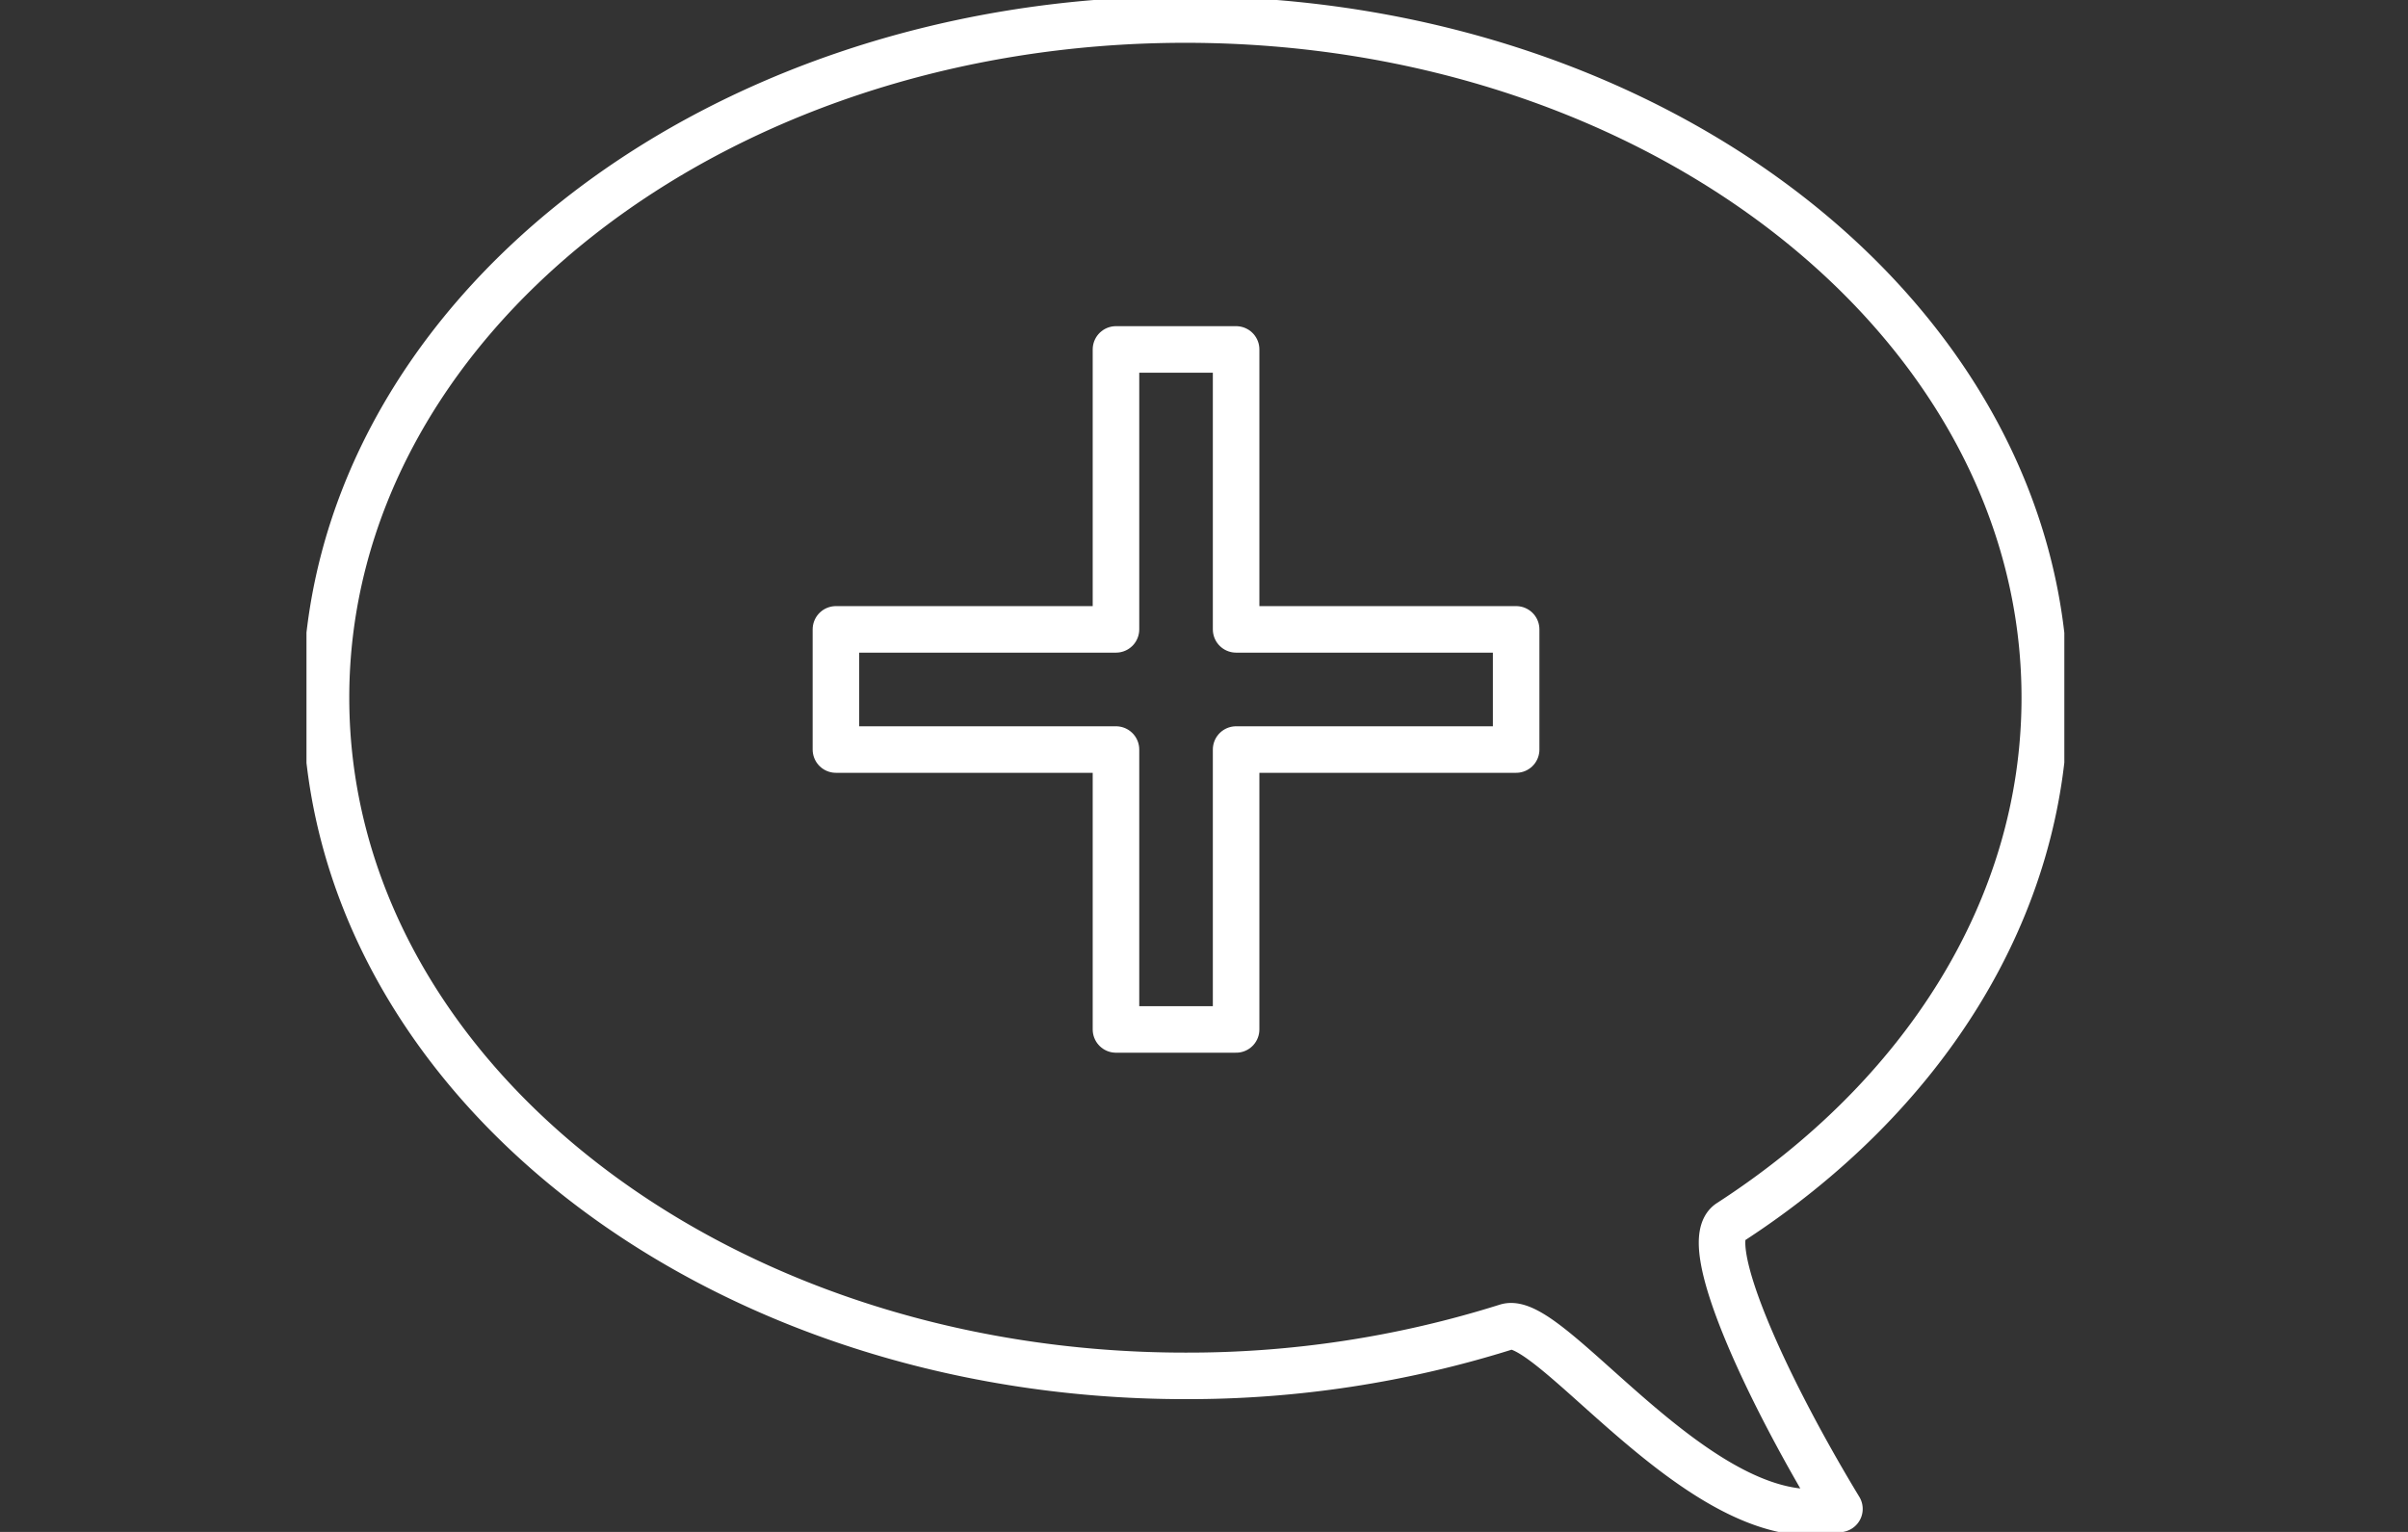
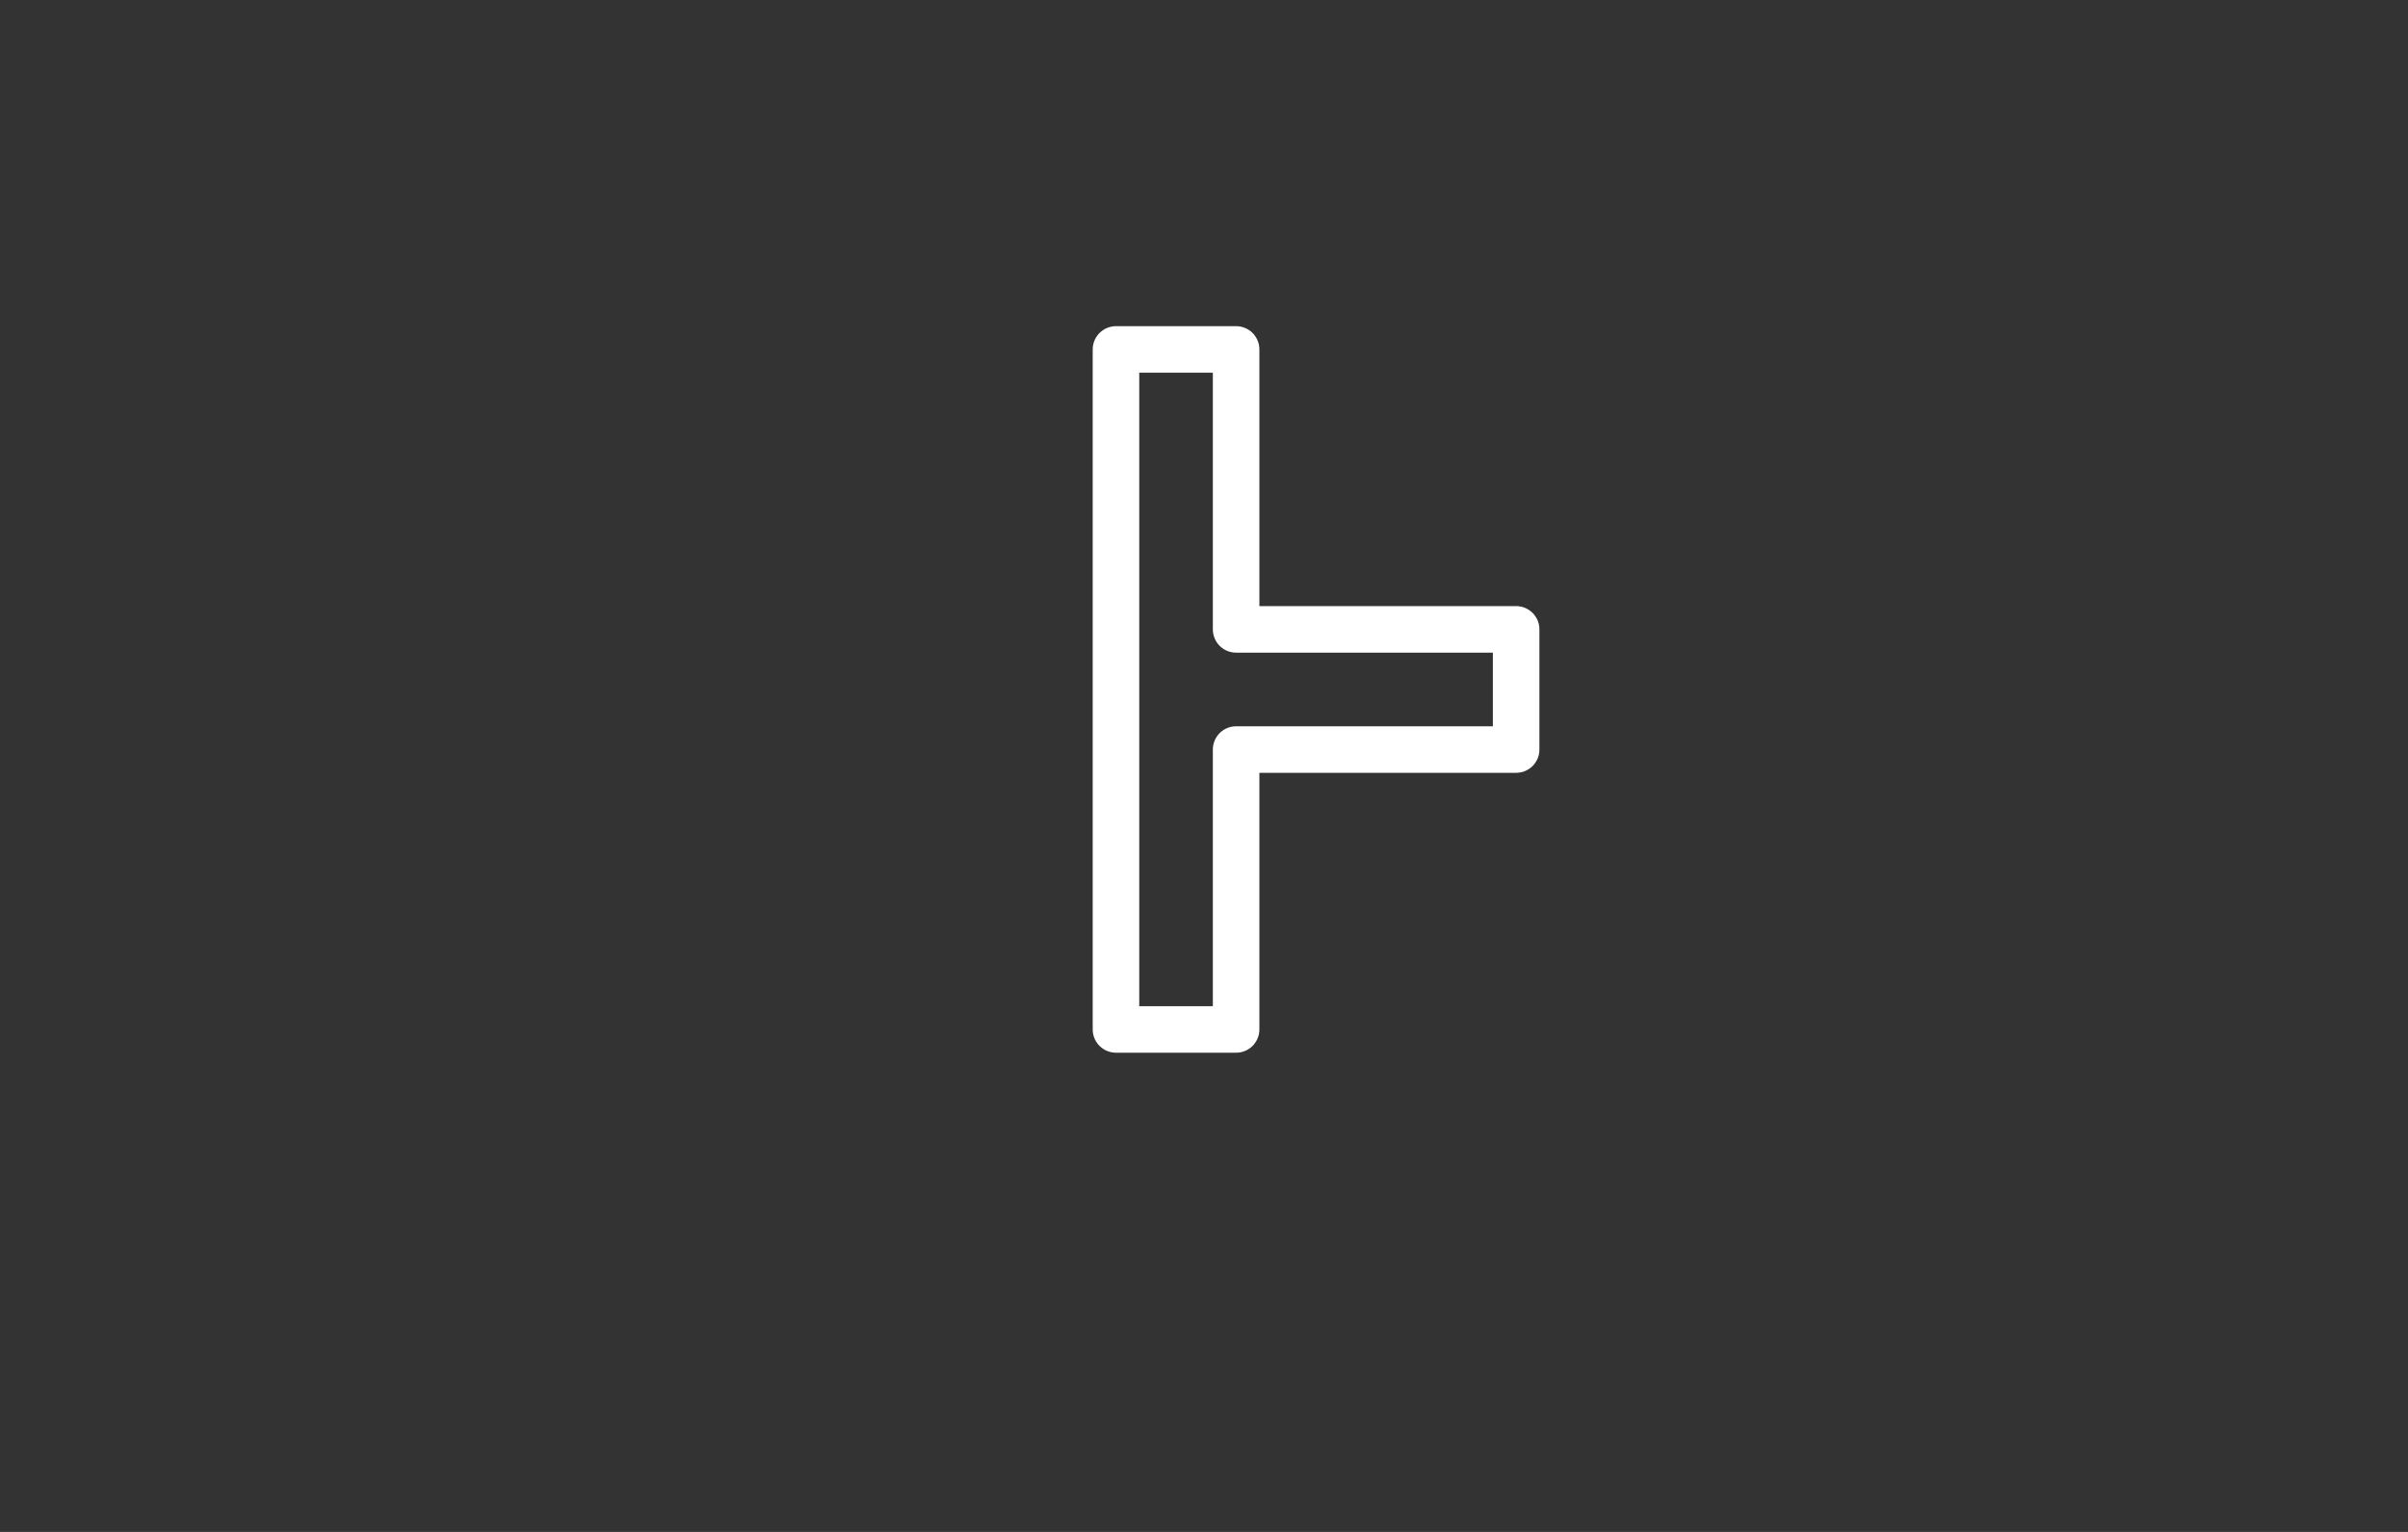
<svg xmlns="http://www.w3.org/2000/svg" width="110" height="70" viewBox="0 0 110 70">
  <rect x="0" y="0" width="110" height="70" fill="#333333" stroke="none" />
  <defs>
    <clipPath id="clip-path">
      <rect id="Rectangle_797" data-name="Rectangle 797" width="80.301" height="70" fill="none" stroke="#fff" stroke-width="1" />
    </clipPath>
  </defs>
  <g id="motif6B" transform="translate(-21.193 -6.406)">
    <rect id="Rectangle_908" data-name="Rectangle 908" width="110" height="70" transform="translate(21.193 6.406)" fill="none" />
    <g id="Groupe_3108" data-name="Groupe 3108" transform="translate(35.193 6.406)" clip-path="url(#clip-path)">
-       <path id="Tracé_1615" data-name="Tracé 1615" d="M79.579,32.051c0,9.668-5.609,18.3-14.4,23.985-1.363.881,1.545,7.351,5.019,13.083C64.177,70.683,57.046,60.15,55,60.8A48.417,48.417,0,0,1,40.321,63.04c-21.682,0-39.258-13.874-39.258-30.988S18.639,1.063,40.321,1.063,79.579,14.937,79.579,32.051Z" transform="translate(-0.171 -0.17)" fill="none" stroke="#fff" stroke-linecap="round" stroke-linejoin="round" stroke-width="2.126" />
-       <path id="Tracé_1616" data-name="Tracé 1616" d="M59.88,31.809H47.088V19.017H41.6V31.809H28.807V37.3H41.6V50.09h5.488V37.3H59.88Z" transform="translate(-4.621 -3.05)" fill="none" stroke="#fff" stroke-linecap="round" stroke-linejoin="round" stroke-width="2.126" />
+       <path id="Tracé_1616" data-name="Tracé 1616" d="M59.88,31.809H47.088V19.017H41.6V31.809V37.3H41.6V50.09h5.488V37.3H59.88Z" transform="translate(-4.621 -3.05)" fill="none" stroke="#fff" stroke-linecap="round" stroke-linejoin="round" stroke-width="2.126" />
    </g>
  </g>
</svg>